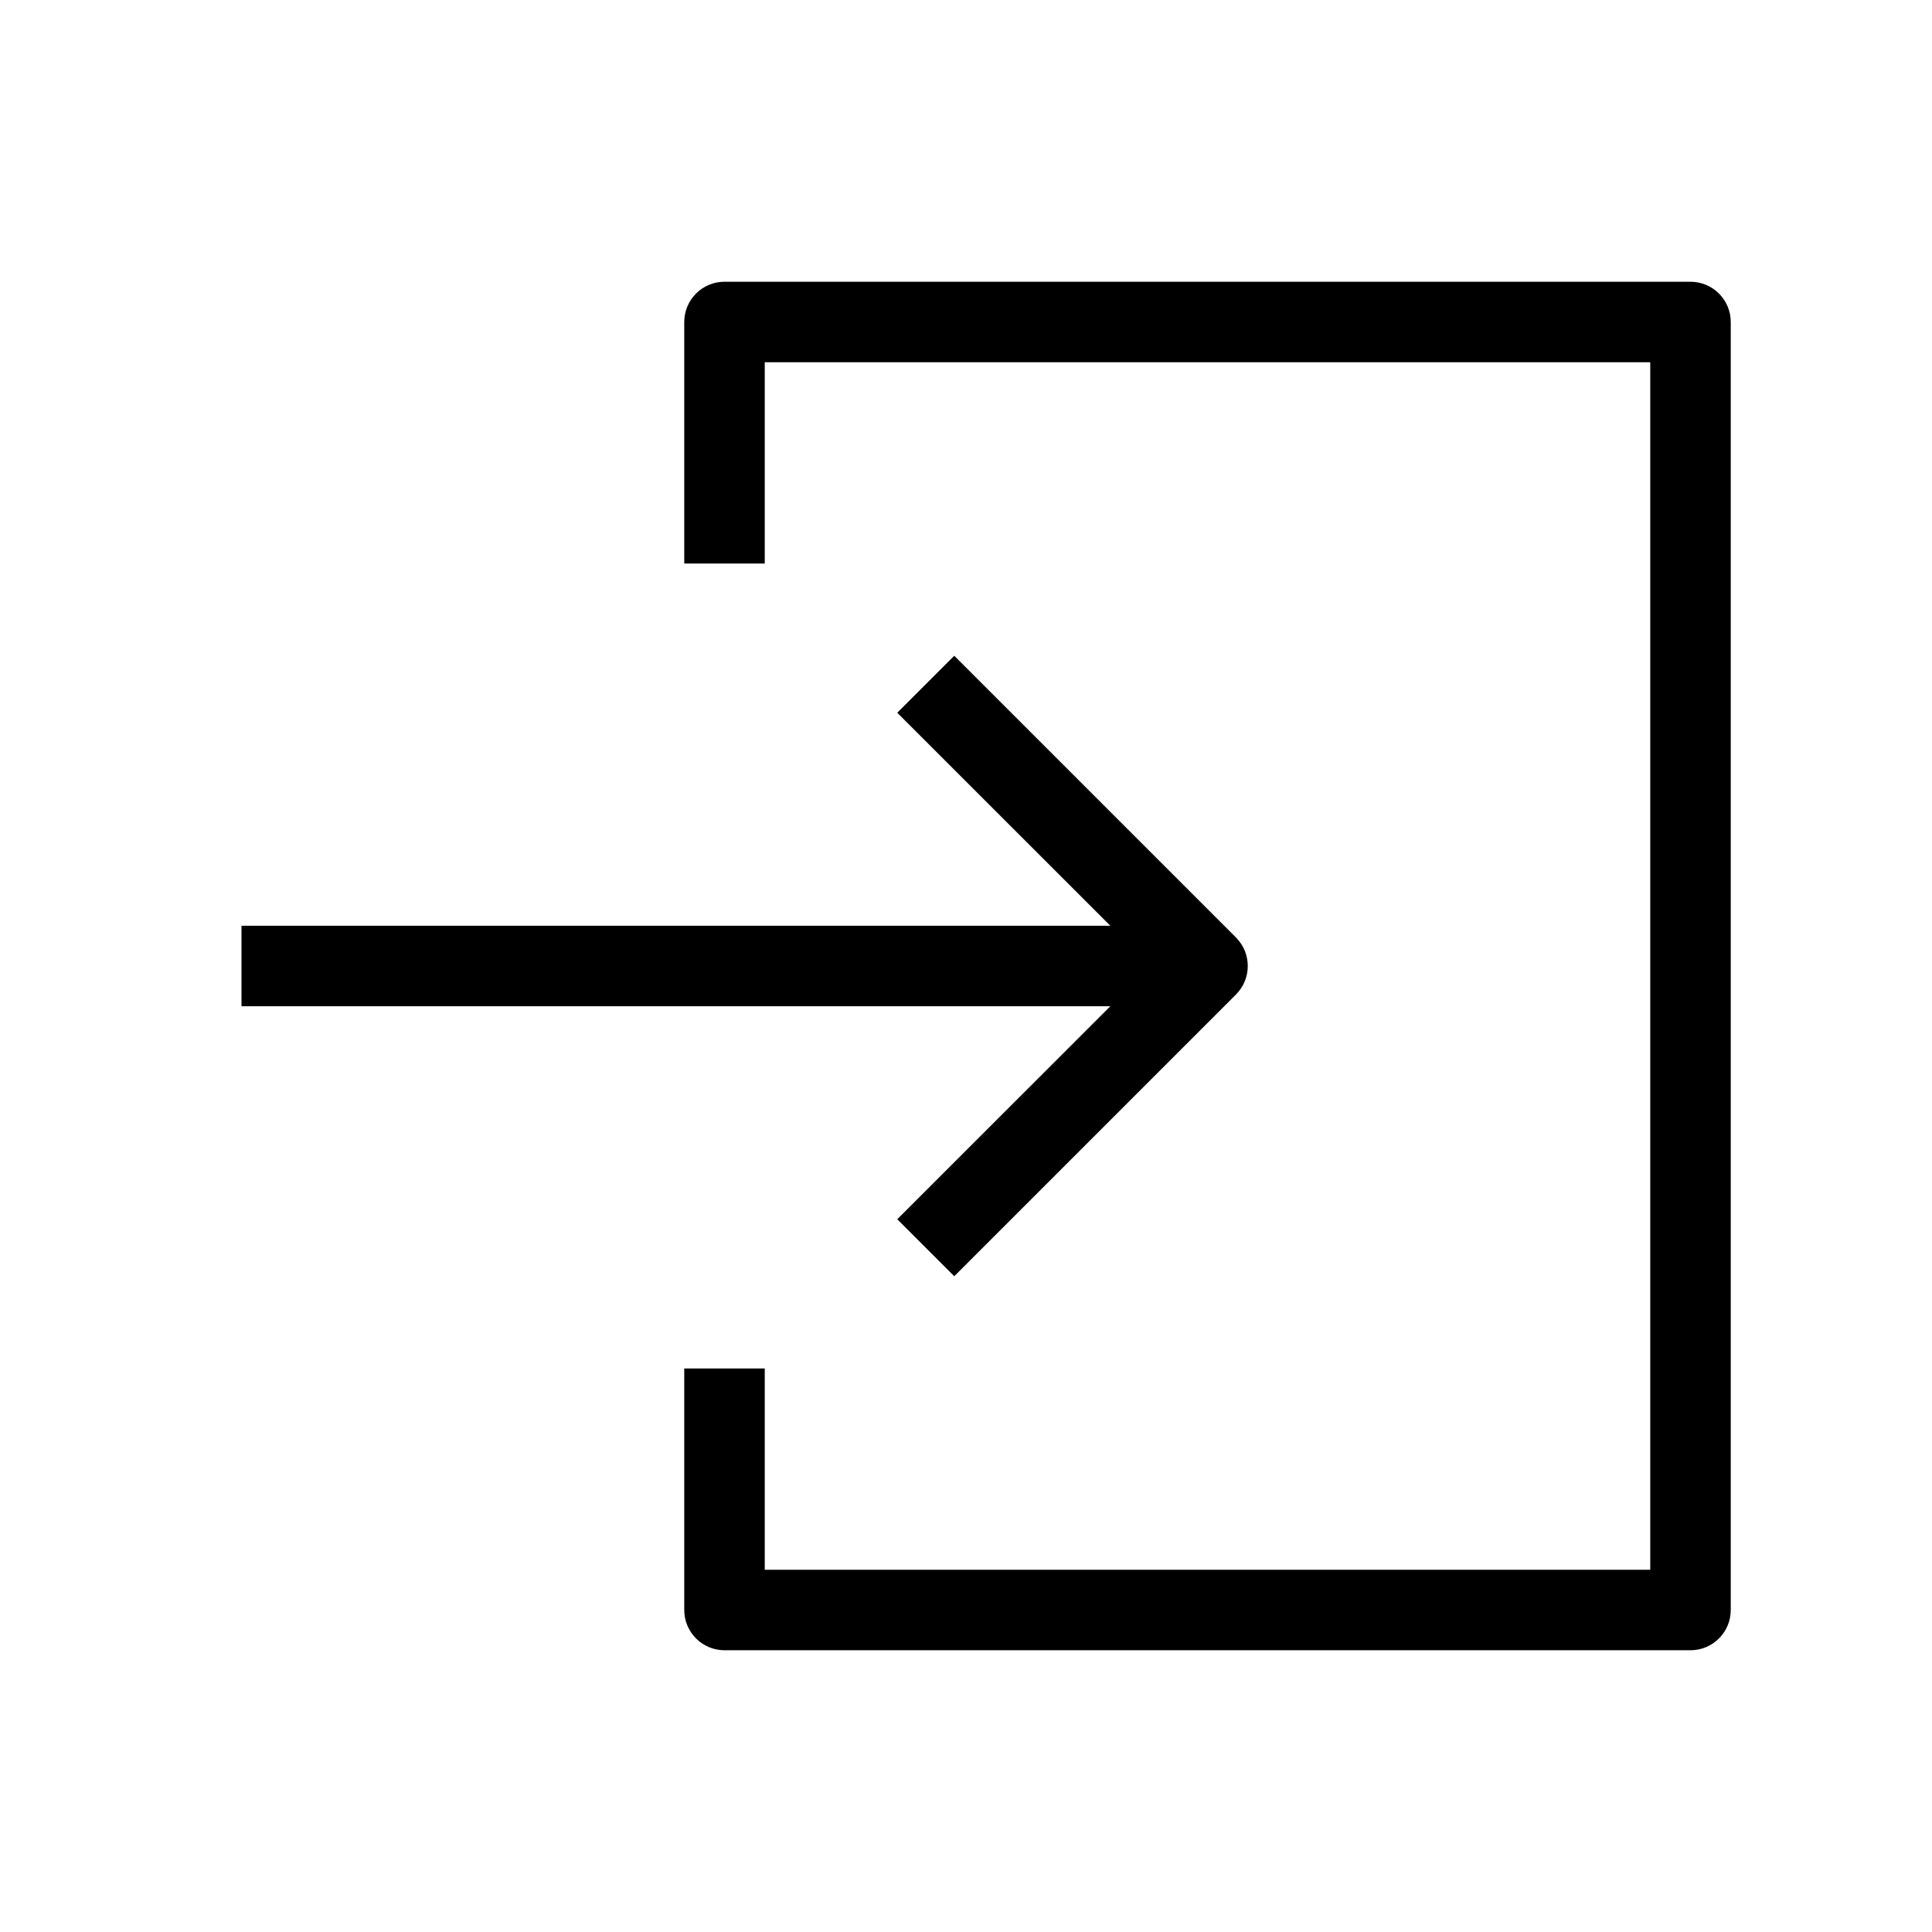
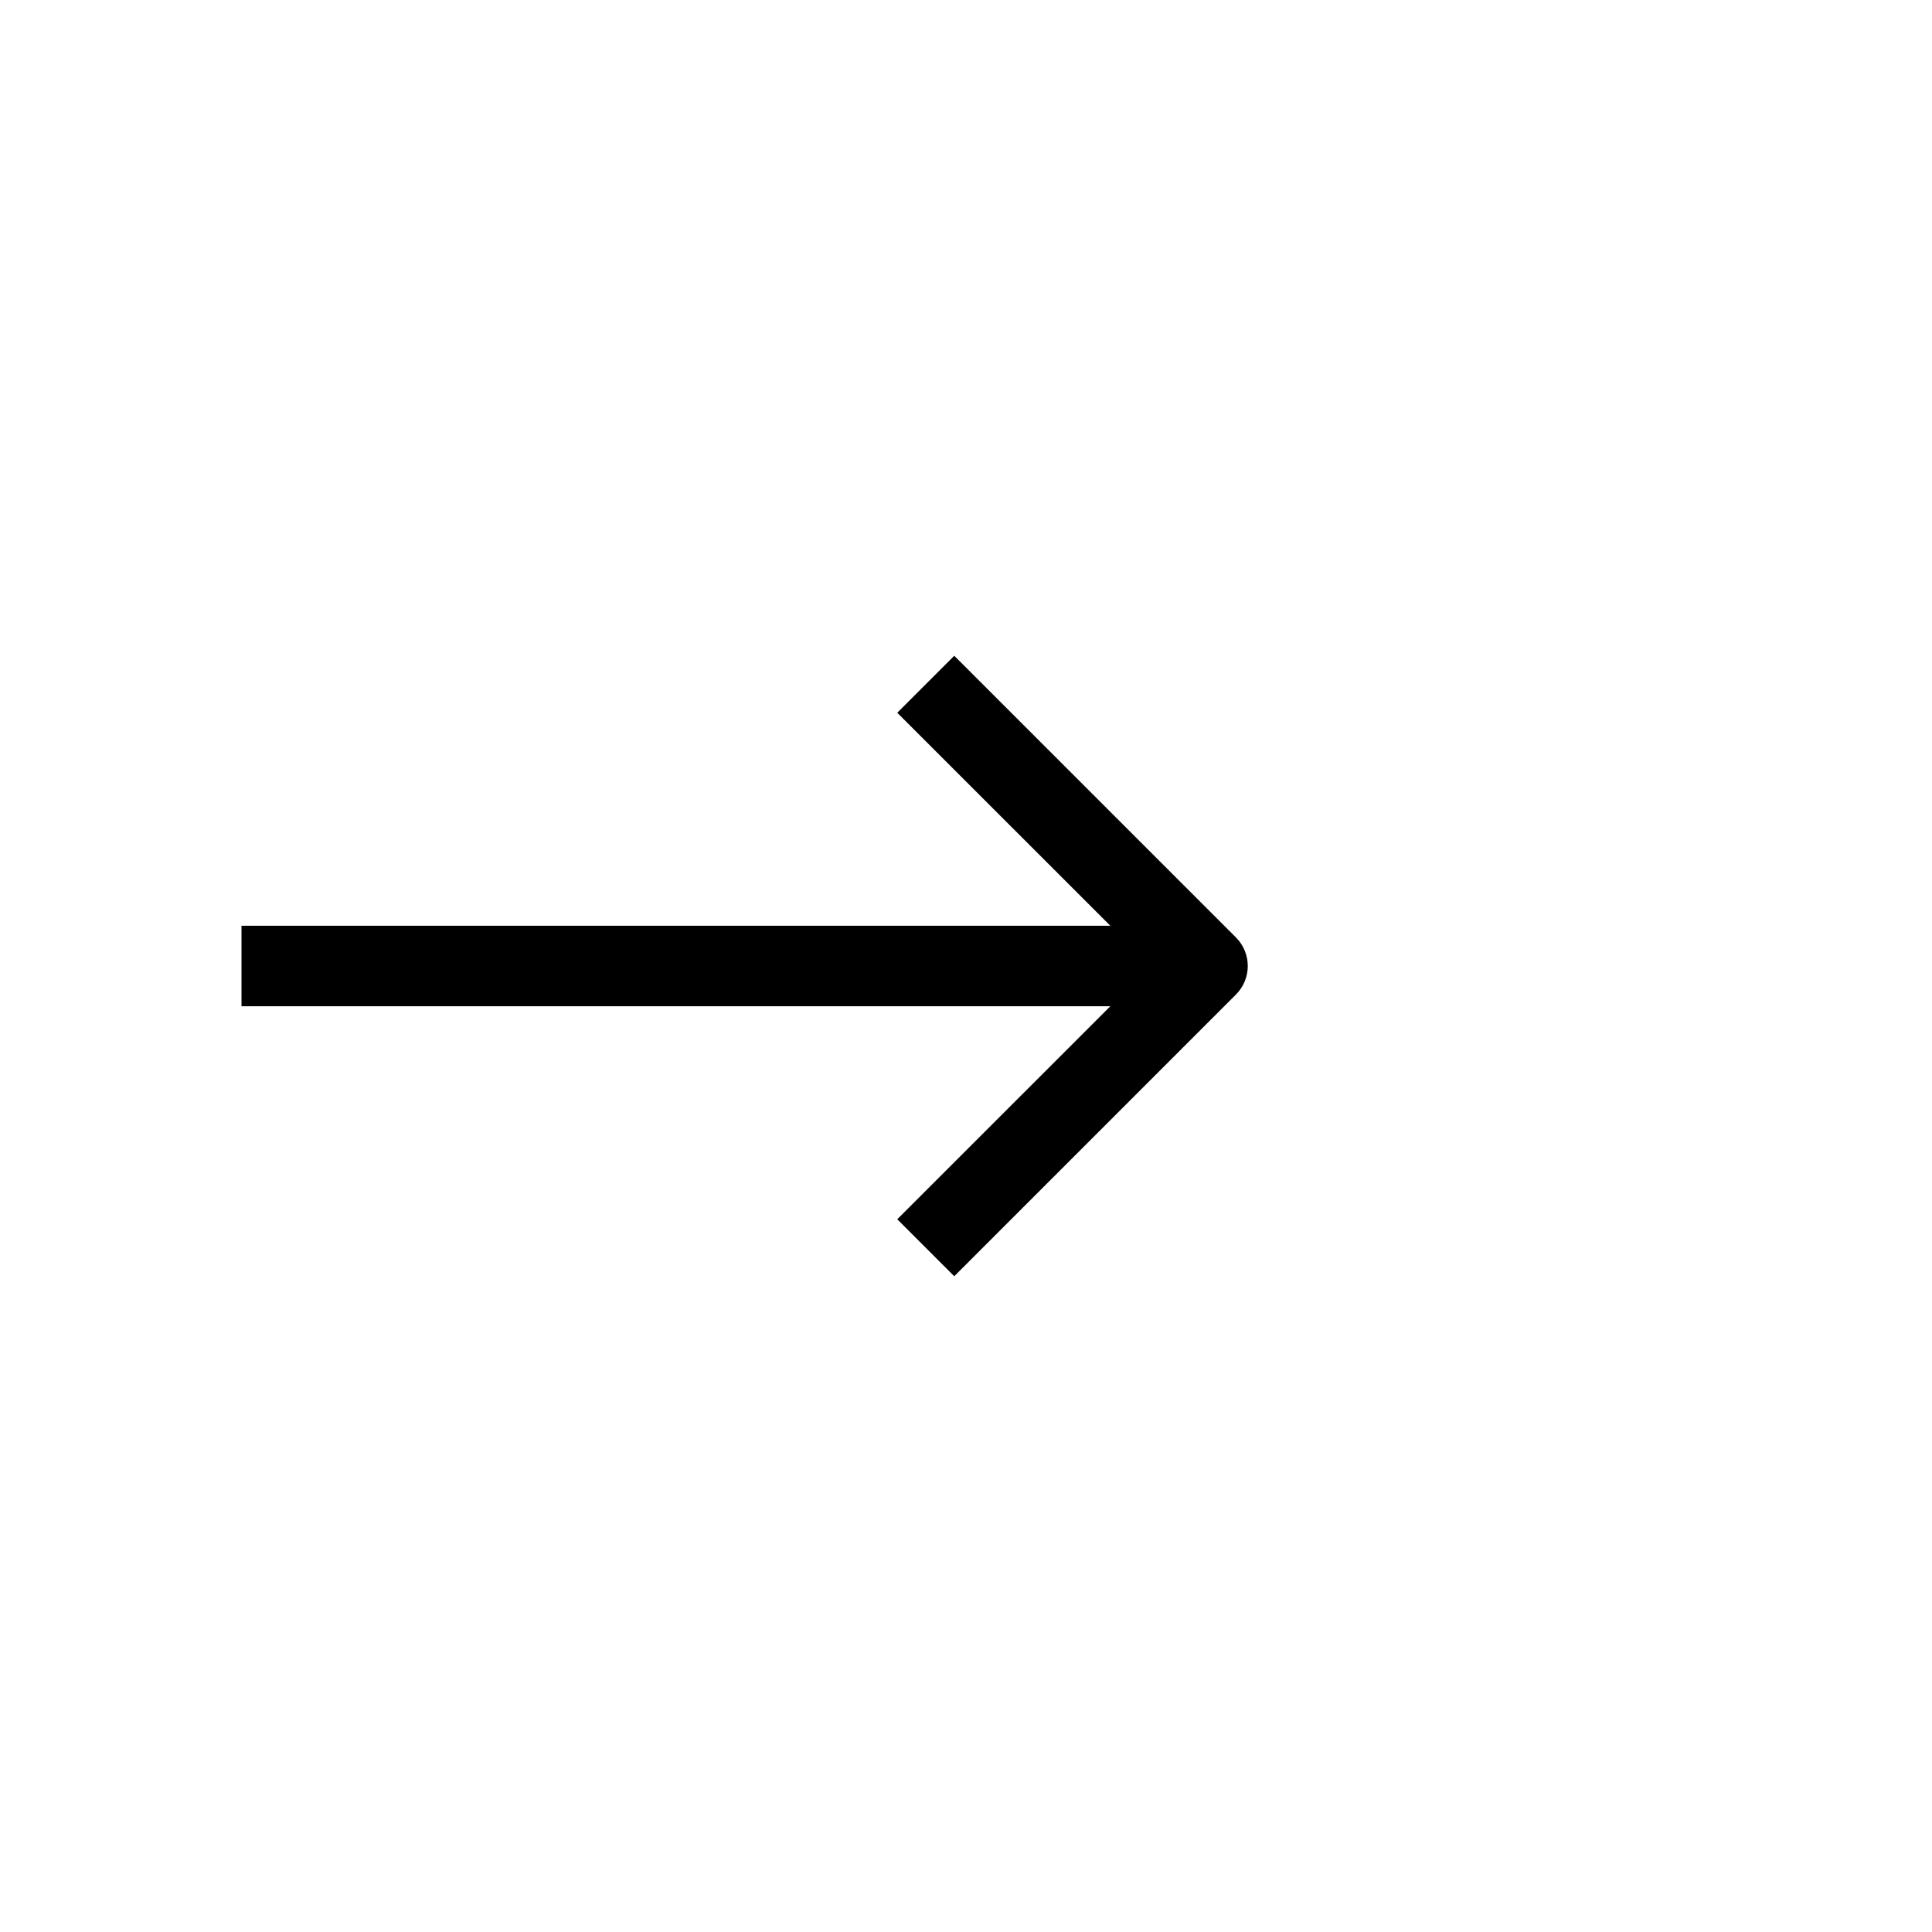
<svg xmlns="http://www.w3.org/2000/svg" fill="none" height="24" viewBox="0 0 24 24" width="24">
  <path clip-rule="evenodd" d="M15 12.5H3V11.5H15V12.5Z" fill="black" fill-rule="evenodd" />
  <path clip-rule="evenodd" d="M11.854 8.146L15.354 11.646C15.549 11.842 15.549 12.158 15.354 12.354L11.854 15.854L11.146 15.146L14.293 12L11.146 8.854L11.854 8.146Z" fill="black" fill-rule="evenodd" />
-   <path clip-rule="evenodd" d="M8.5 4C8.5 3.724 8.724 3.5 9 3.5H21C21.276 3.5 21.5 3.724 21.5 4V20C21.5 20.276 21.276 20.5 21 20.5H9C8.724 20.5 8.5 20.276 8.5 20V17H9.5V19.5H20.5V4.5H9.5V7H8.5V4Z" fill="black" fill-rule="evenodd" />
</svg>